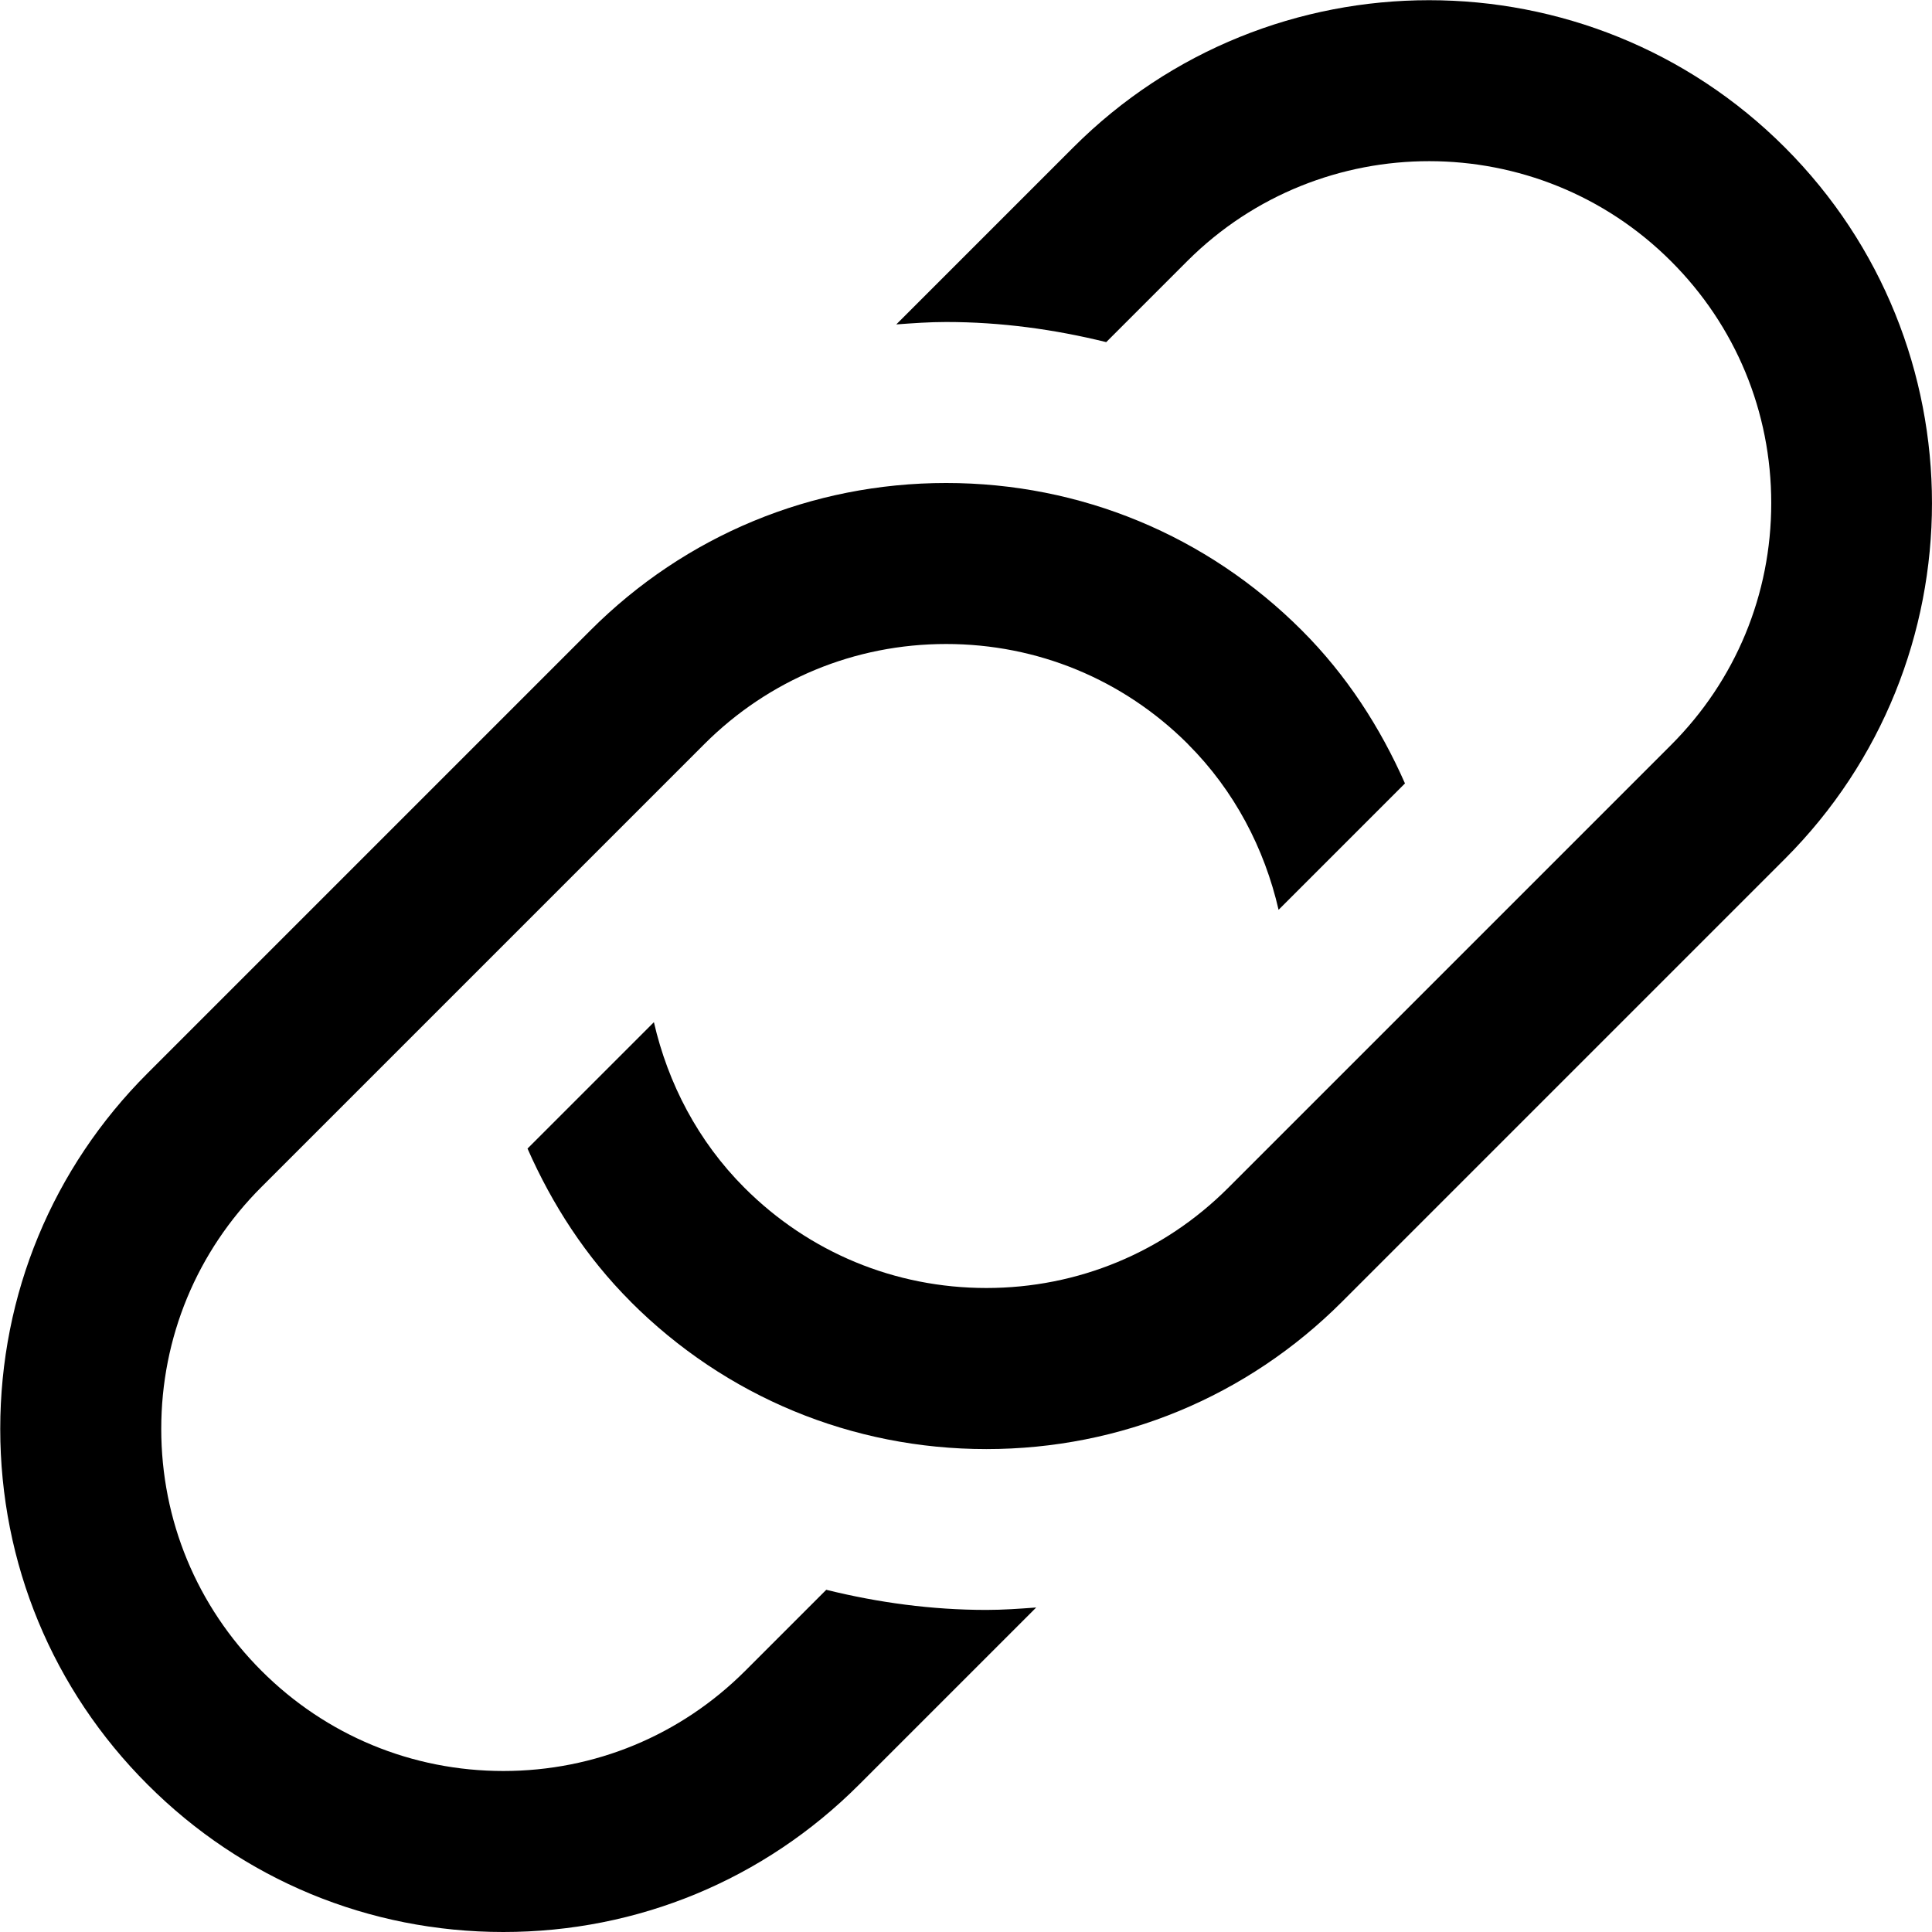
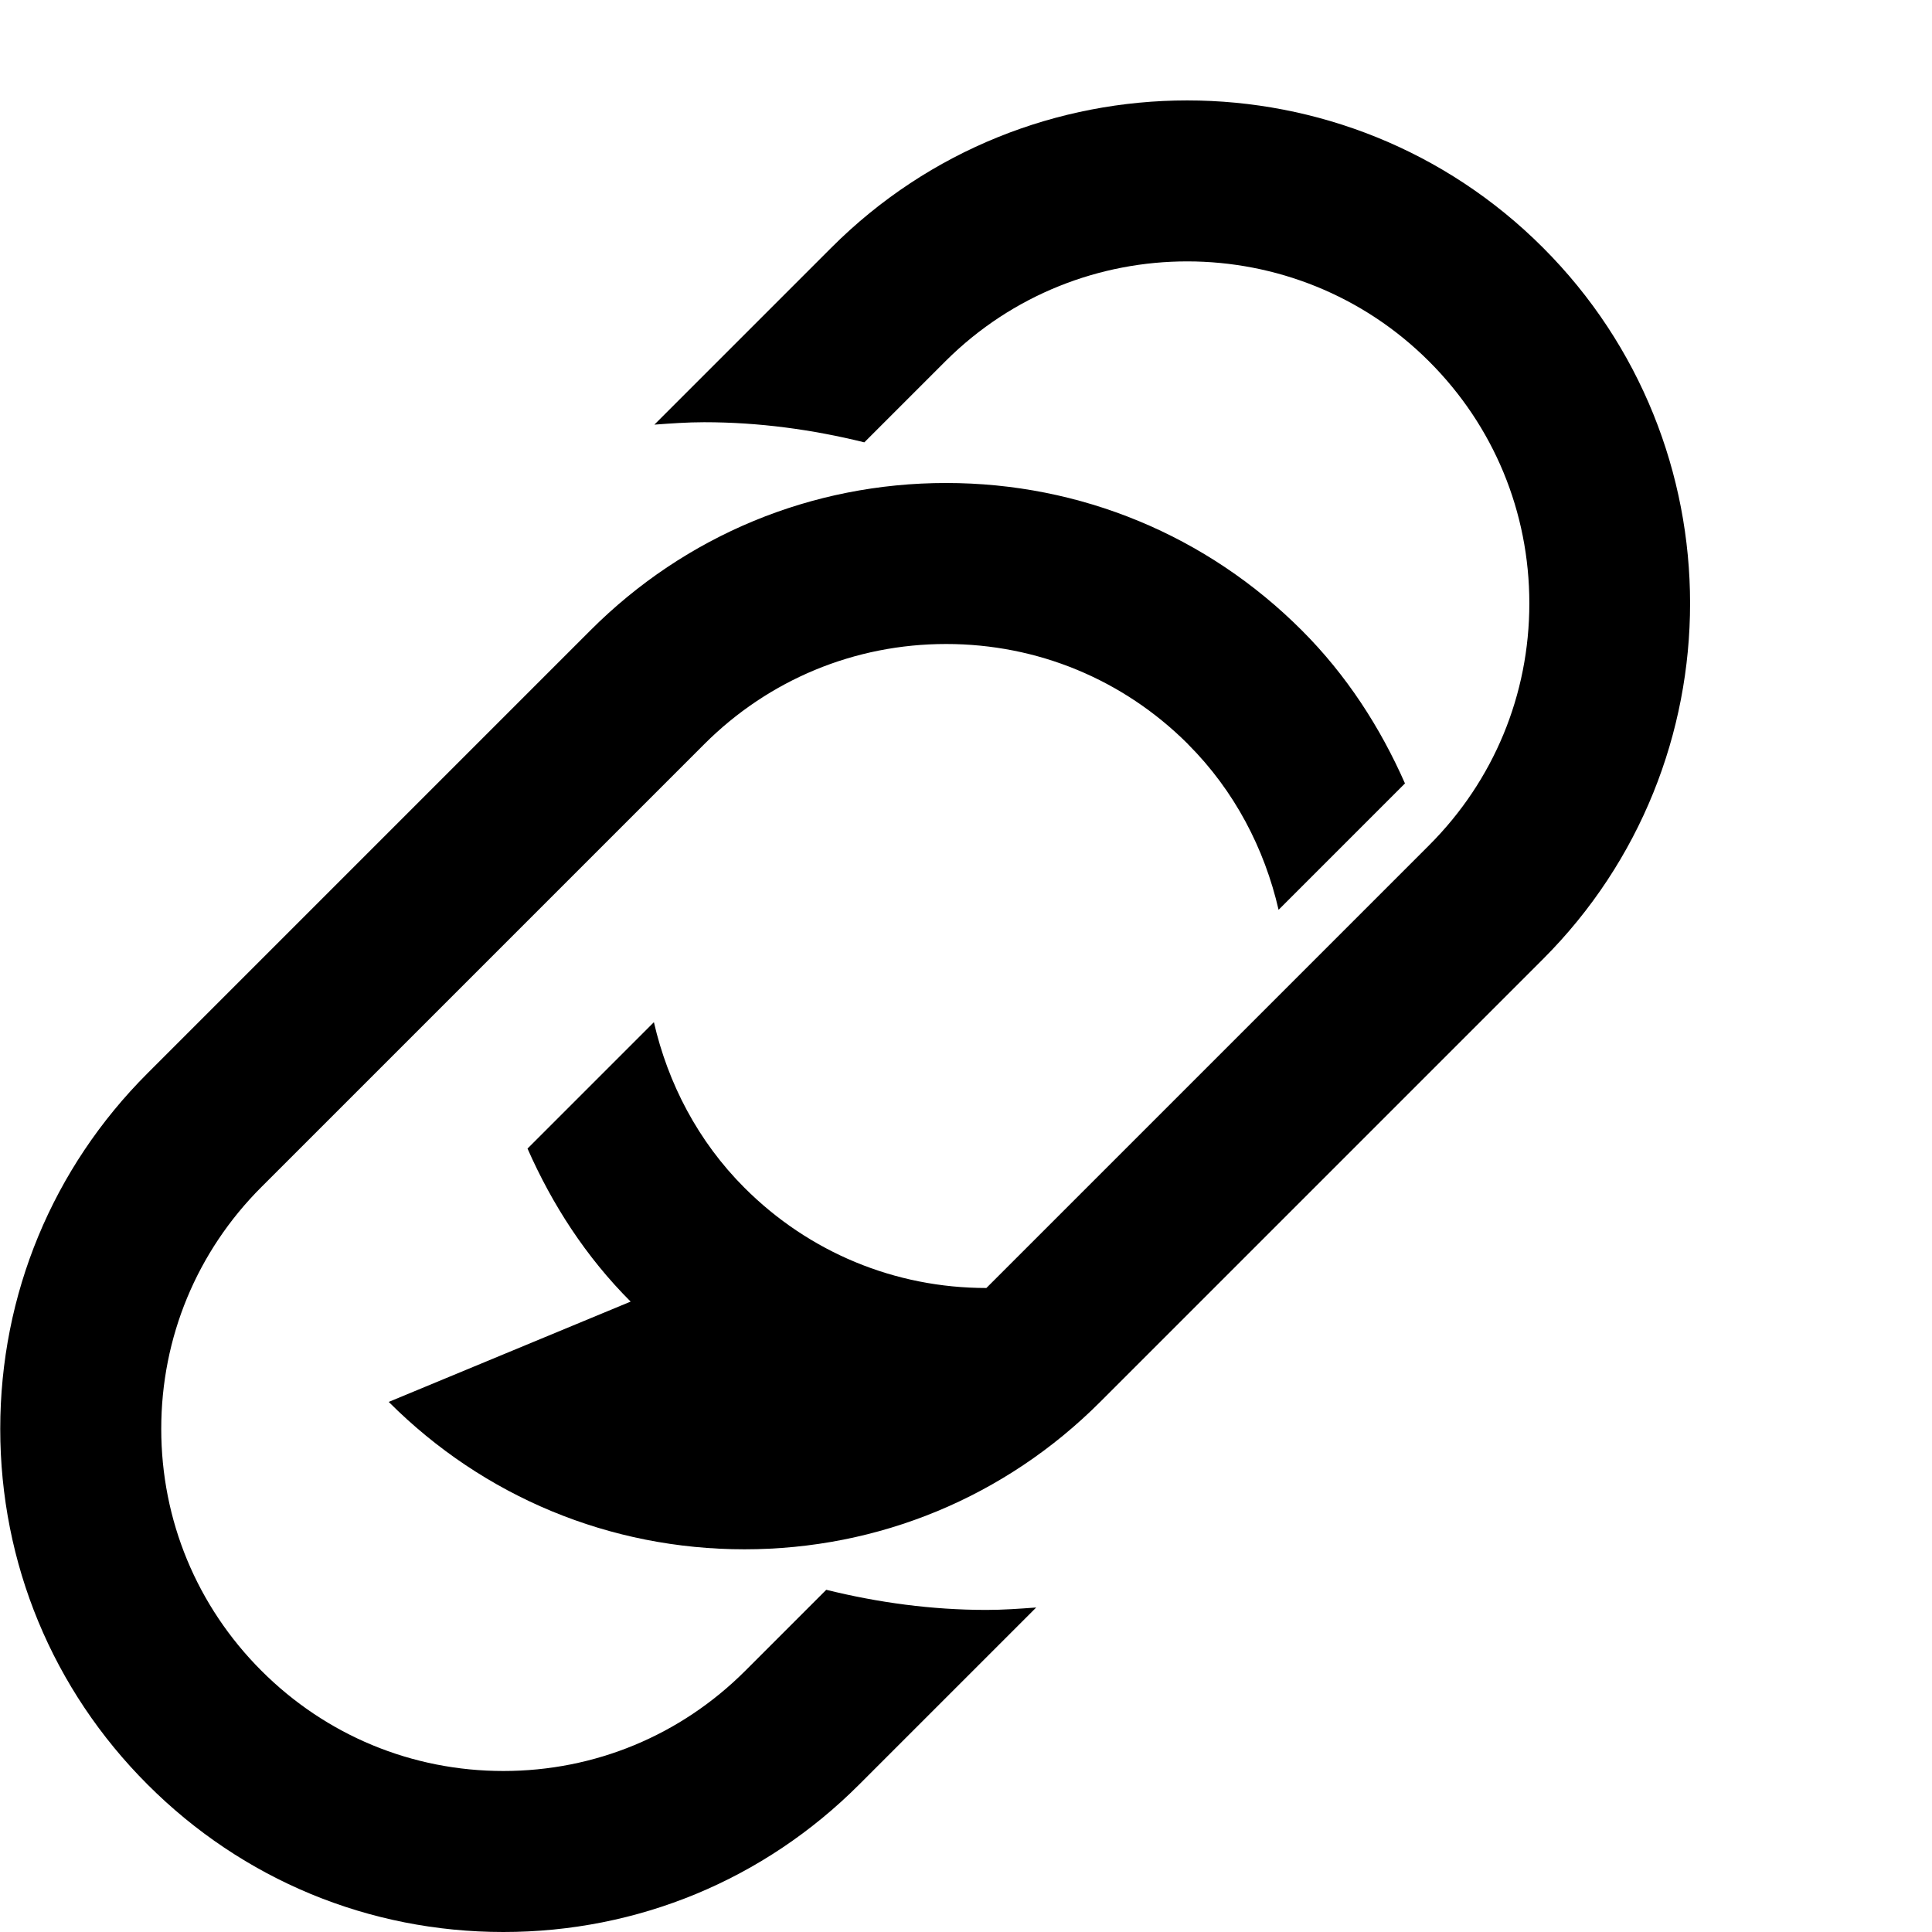
<svg xmlns="http://www.w3.org/2000/svg" id="Layer_1" data-name="Layer 1" viewBox="0 0 24 24" width="512" height="512">
-   <path d="M7.834,16.169c-.557-.557-.975-1.207-1.281-1.901l1.57-1.57c.175,.761,.548,1.48,1.125,2.057,.803,.803,1.87,1.245,3.005,1.245s2.203-.442,3.005-1.245l5.5-5.5c.803-.803,1.245-1.87,1.245-3.005s-.442-2.203-1.245-3.005c-1.655-1.655-4.346-1.657-6.004-.007l-1.012,1.012c-.644-.159-1.309-.25-1.99-.25-.208,0-.413,.015-.618,.03l2.199-2.199h0c2.437-2.438,6.402-2.438,8.839,0,2.437,2.437,2.437,6.402,0,8.839l-5.5,5.5c-1.18,1.181-2.75,1.831-4.419,1.831s-3.239-.65-4.419-1.831ZM.003,17.75c0,1.669,.65,3.239,1.831,4.419,1.18,1.181,2.749,1.831,4.419,1.831s3.239-.65,4.419-1.831l2.2-2.2c-.205,.015-.411,.03-.618,.03-.681,0-1.346-.091-1.99-.25l-1.006,1.006c-.803,.803-1.87,1.245-3.005,1.245s-2.202-.442-3.005-1.245-1.245-1.87-1.245-3.005,.442-2.203,1.245-3.005l5.5-5.5c.803-.803,1.87-1.245,3.005-1.245s2.197,.44,2.999,1.238l.006,.007c.577,.577,.95,1.296,1.125,2.057l1.57-1.57c-.306-.694-.724-1.344-1.281-1.901h0c-1.18-1.181-2.75-1.831-4.419-1.831s-3.239,.65-4.419,1.831L1.834,13.331C.653,14.511,.003,16.081,.003,17.75Z" />
+   <path d="M7.834,16.169c-.557-.557-.975-1.207-1.281-1.901l1.57-1.57c.175,.761,.548,1.48,1.125,2.057,.803,.803,1.87,1.245,3.005,1.245l5.5-5.5c.803-.803,1.245-1.87,1.245-3.005s-.442-2.203-1.245-3.005c-1.655-1.655-4.346-1.657-6.004-.007l-1.012,1.012c-.644-.159-1.309-.25-1.99-.25-.208,0-.413,.015-.618,.03l2.199-2.199h0c2.437-2.438,6.402-2.438,8.839,0,2.437,2.437,2.437,6.402,0,8.839l-5.5,5.5c-1.18,1.181-2.75,1.831-4.419,1.831s-3.239-.65-4.419-1.831ZM.003,17.75c0,1.669,.65,3.239,1.831,4.419,1.18,1.181,2.749,1.831,4.419,1.831s3.239-.65,4.419-1.831l2.2-2.2c-.205,.015-.411,.03-.618,.03-.681,0-1.346-.091-1.99-.25l-1.006,1.006c-.803,.803-1.87,1.245-3.005,1.245s-2.202-.442-3.005-1.245-1.245-1.87-1.245-3.005,.442-2.203,1.245-3.005l5.5-5.5c.803-.803,1.87-1.245,3.005-1.245s2.197,.44,2.999,1.238l.006,.007c.577,.577,.95,1.296,1.125,2.057l1.57-1.57c-.306-.694-.724-1.344-1.281-1.901h0c-1.18-1.181-2.75-1.831-4.419-1.831s-3.239,.65-4.419,1.831L1.834,13.331C.653,14.511,.003,16.081,.003,17.75Z" />
</svg>